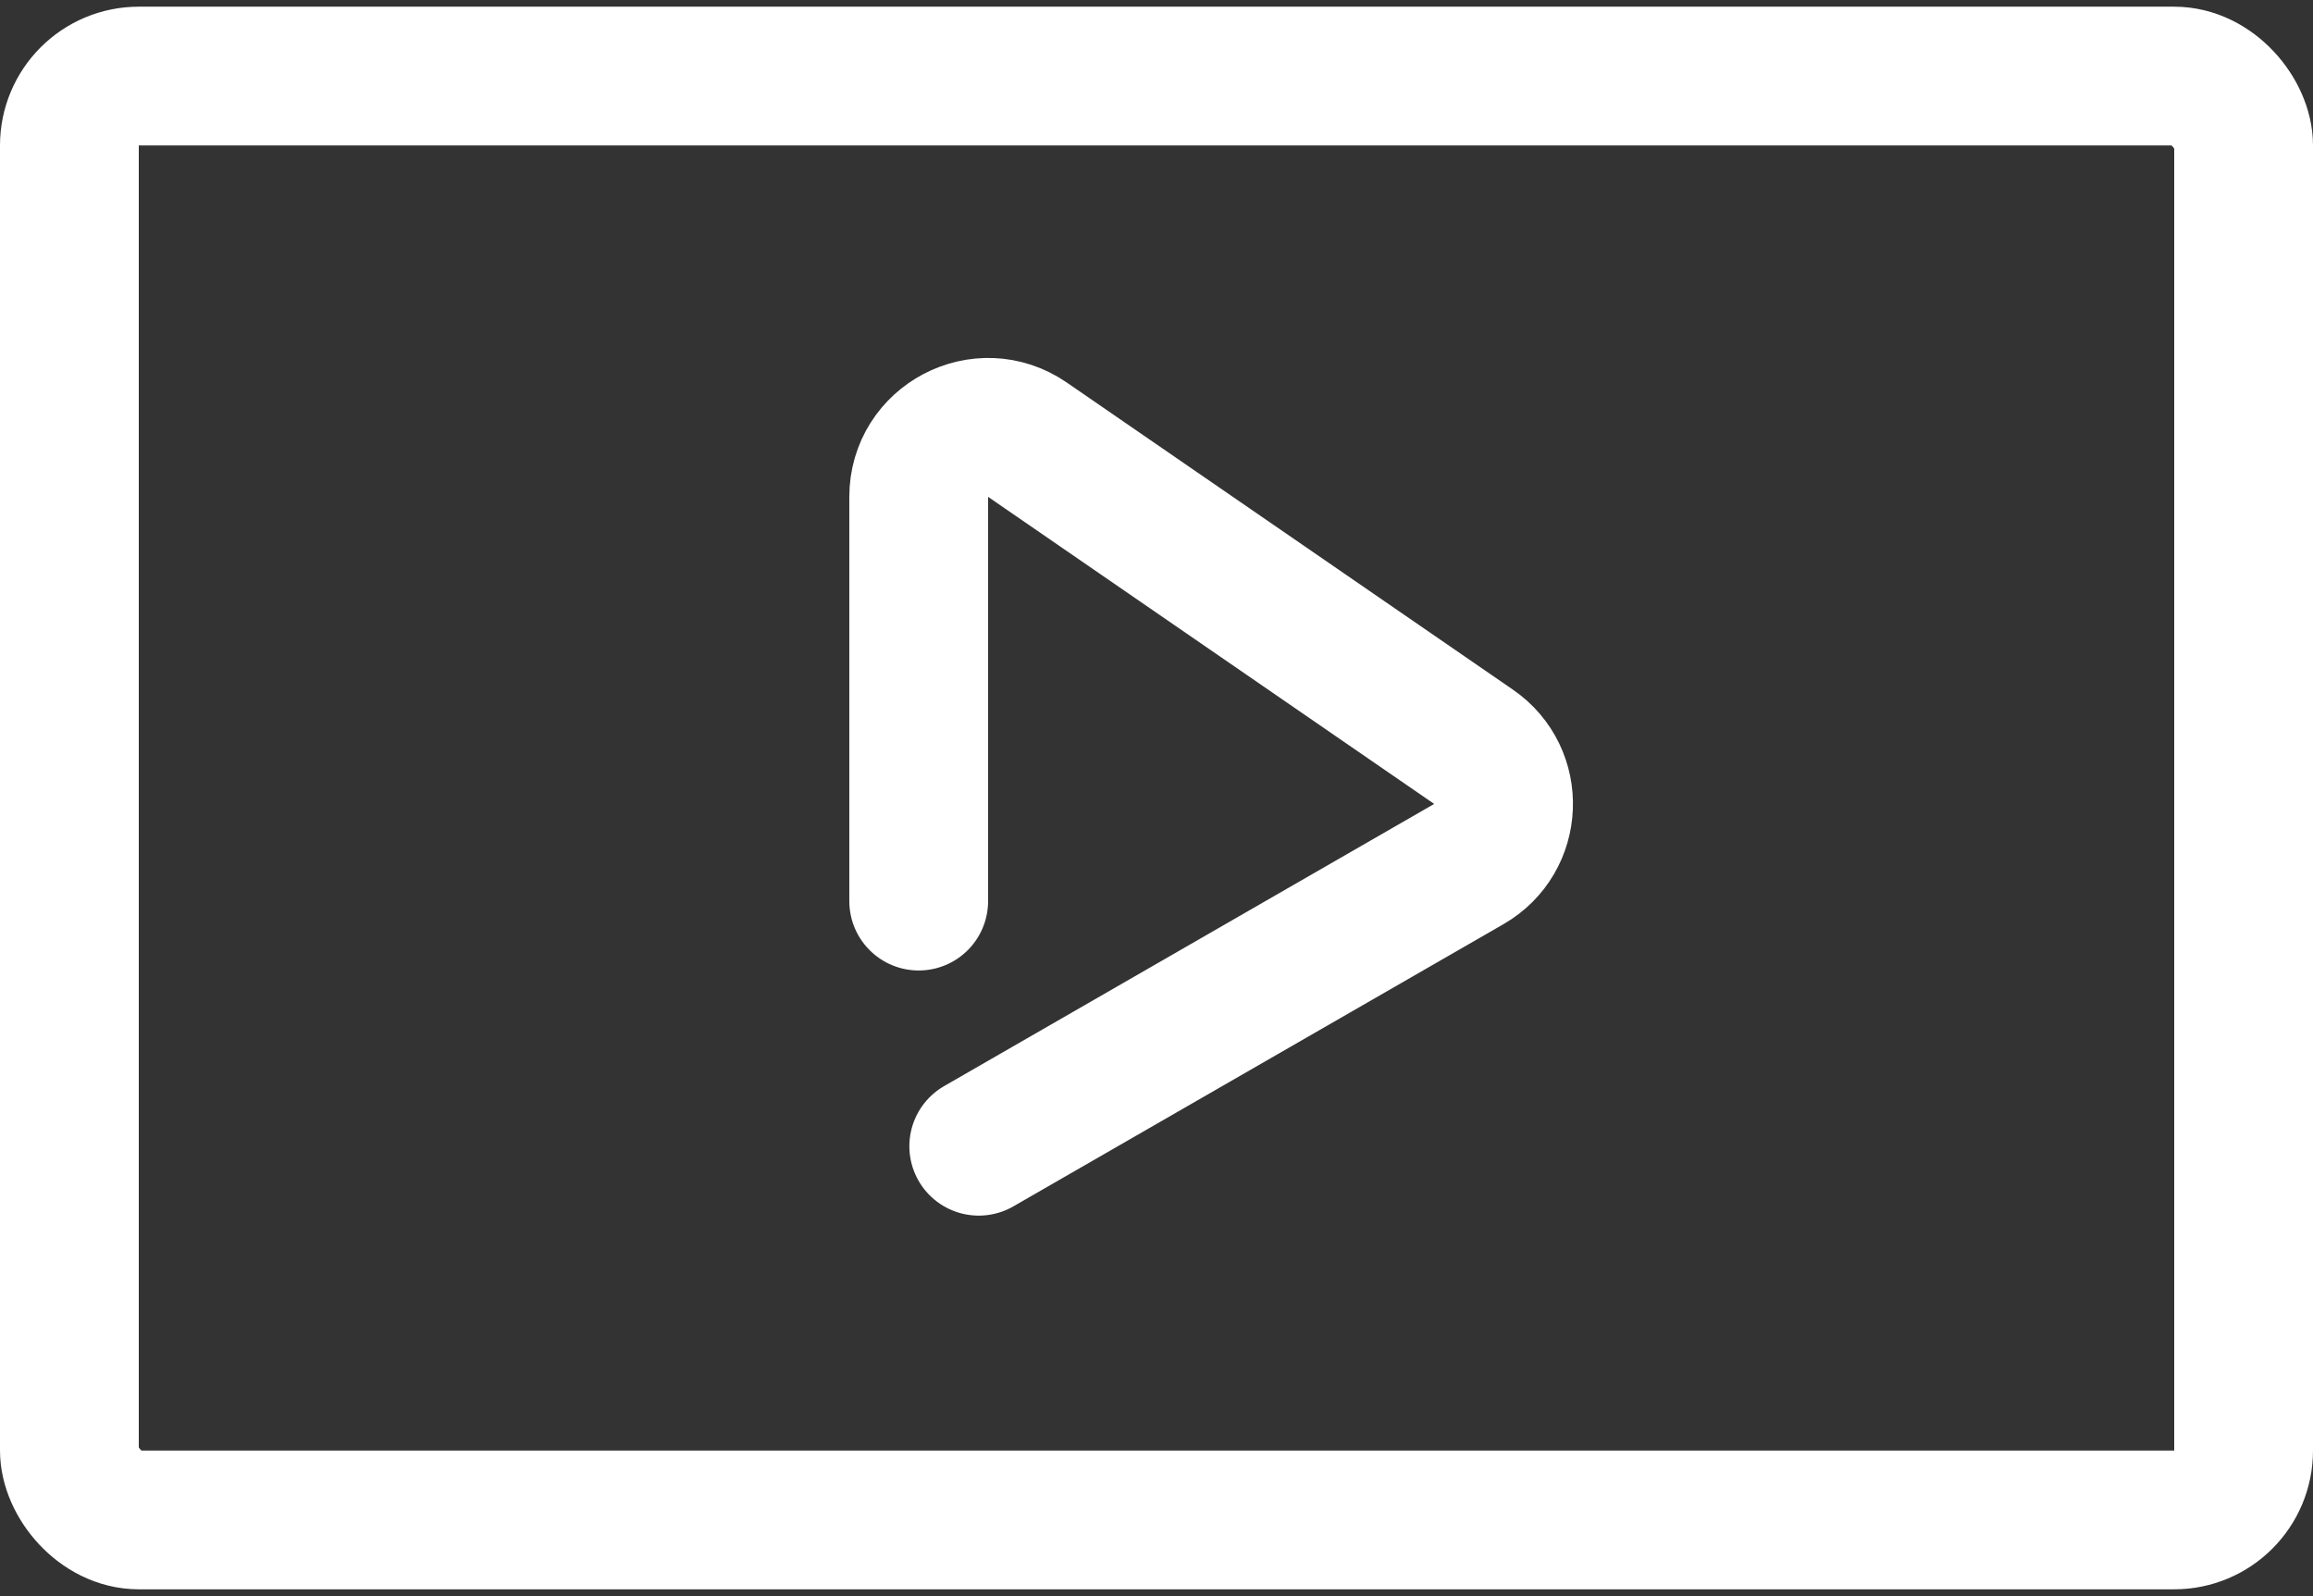
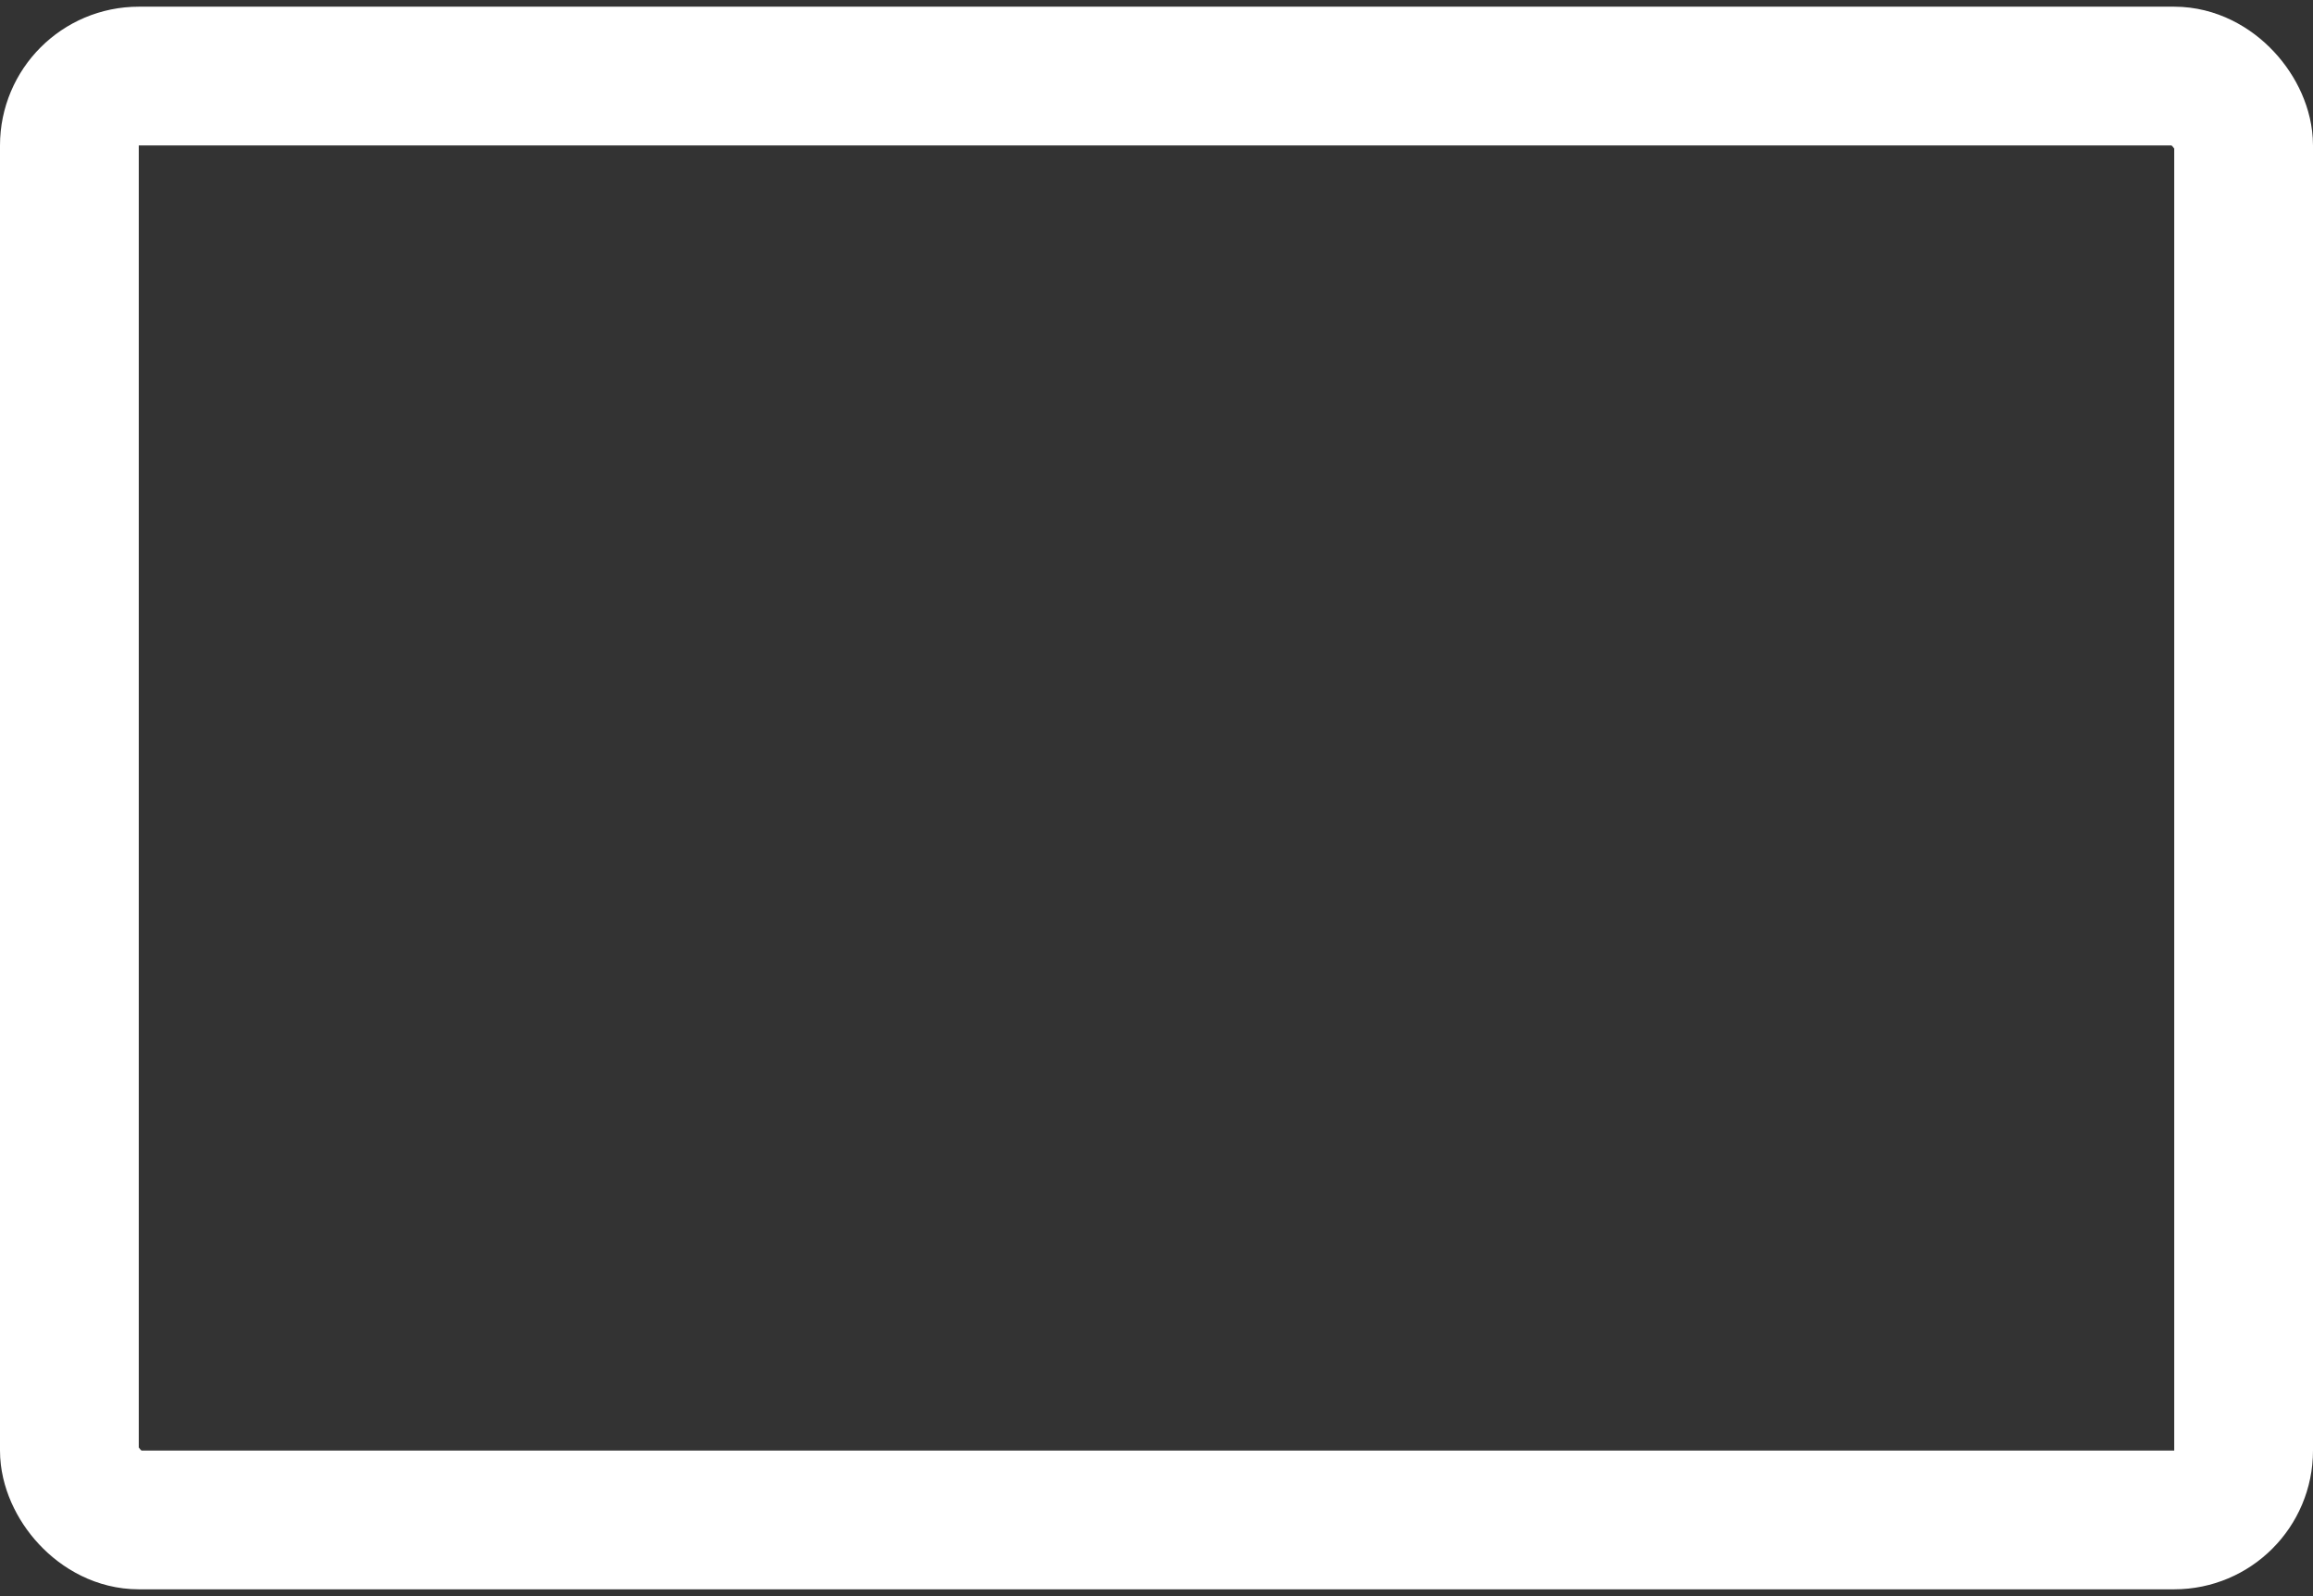
<svg xmlns="http://www.w3.org/2000/svg" width="100" height="69" viewBox="0 0 100 69" fill="none">
  <rect x="0" y="0" width="100" height="69" fill="#333333" stroke="none" />
-   <path d="M39.719 38.957V21.48C39.719 19.064 42.429 17.639 44.42 19.009L63.706 32.285C65.524 33.536 65.414 36.255 63.502 37.356L42.315 49.555" stroke="white" stroke-width="6" stroke-linecap="round" />
  <rect x="3" y="3.289" width="94" height="62.422" rx="3" stroke="white" stroke-width="6" />
</svg>